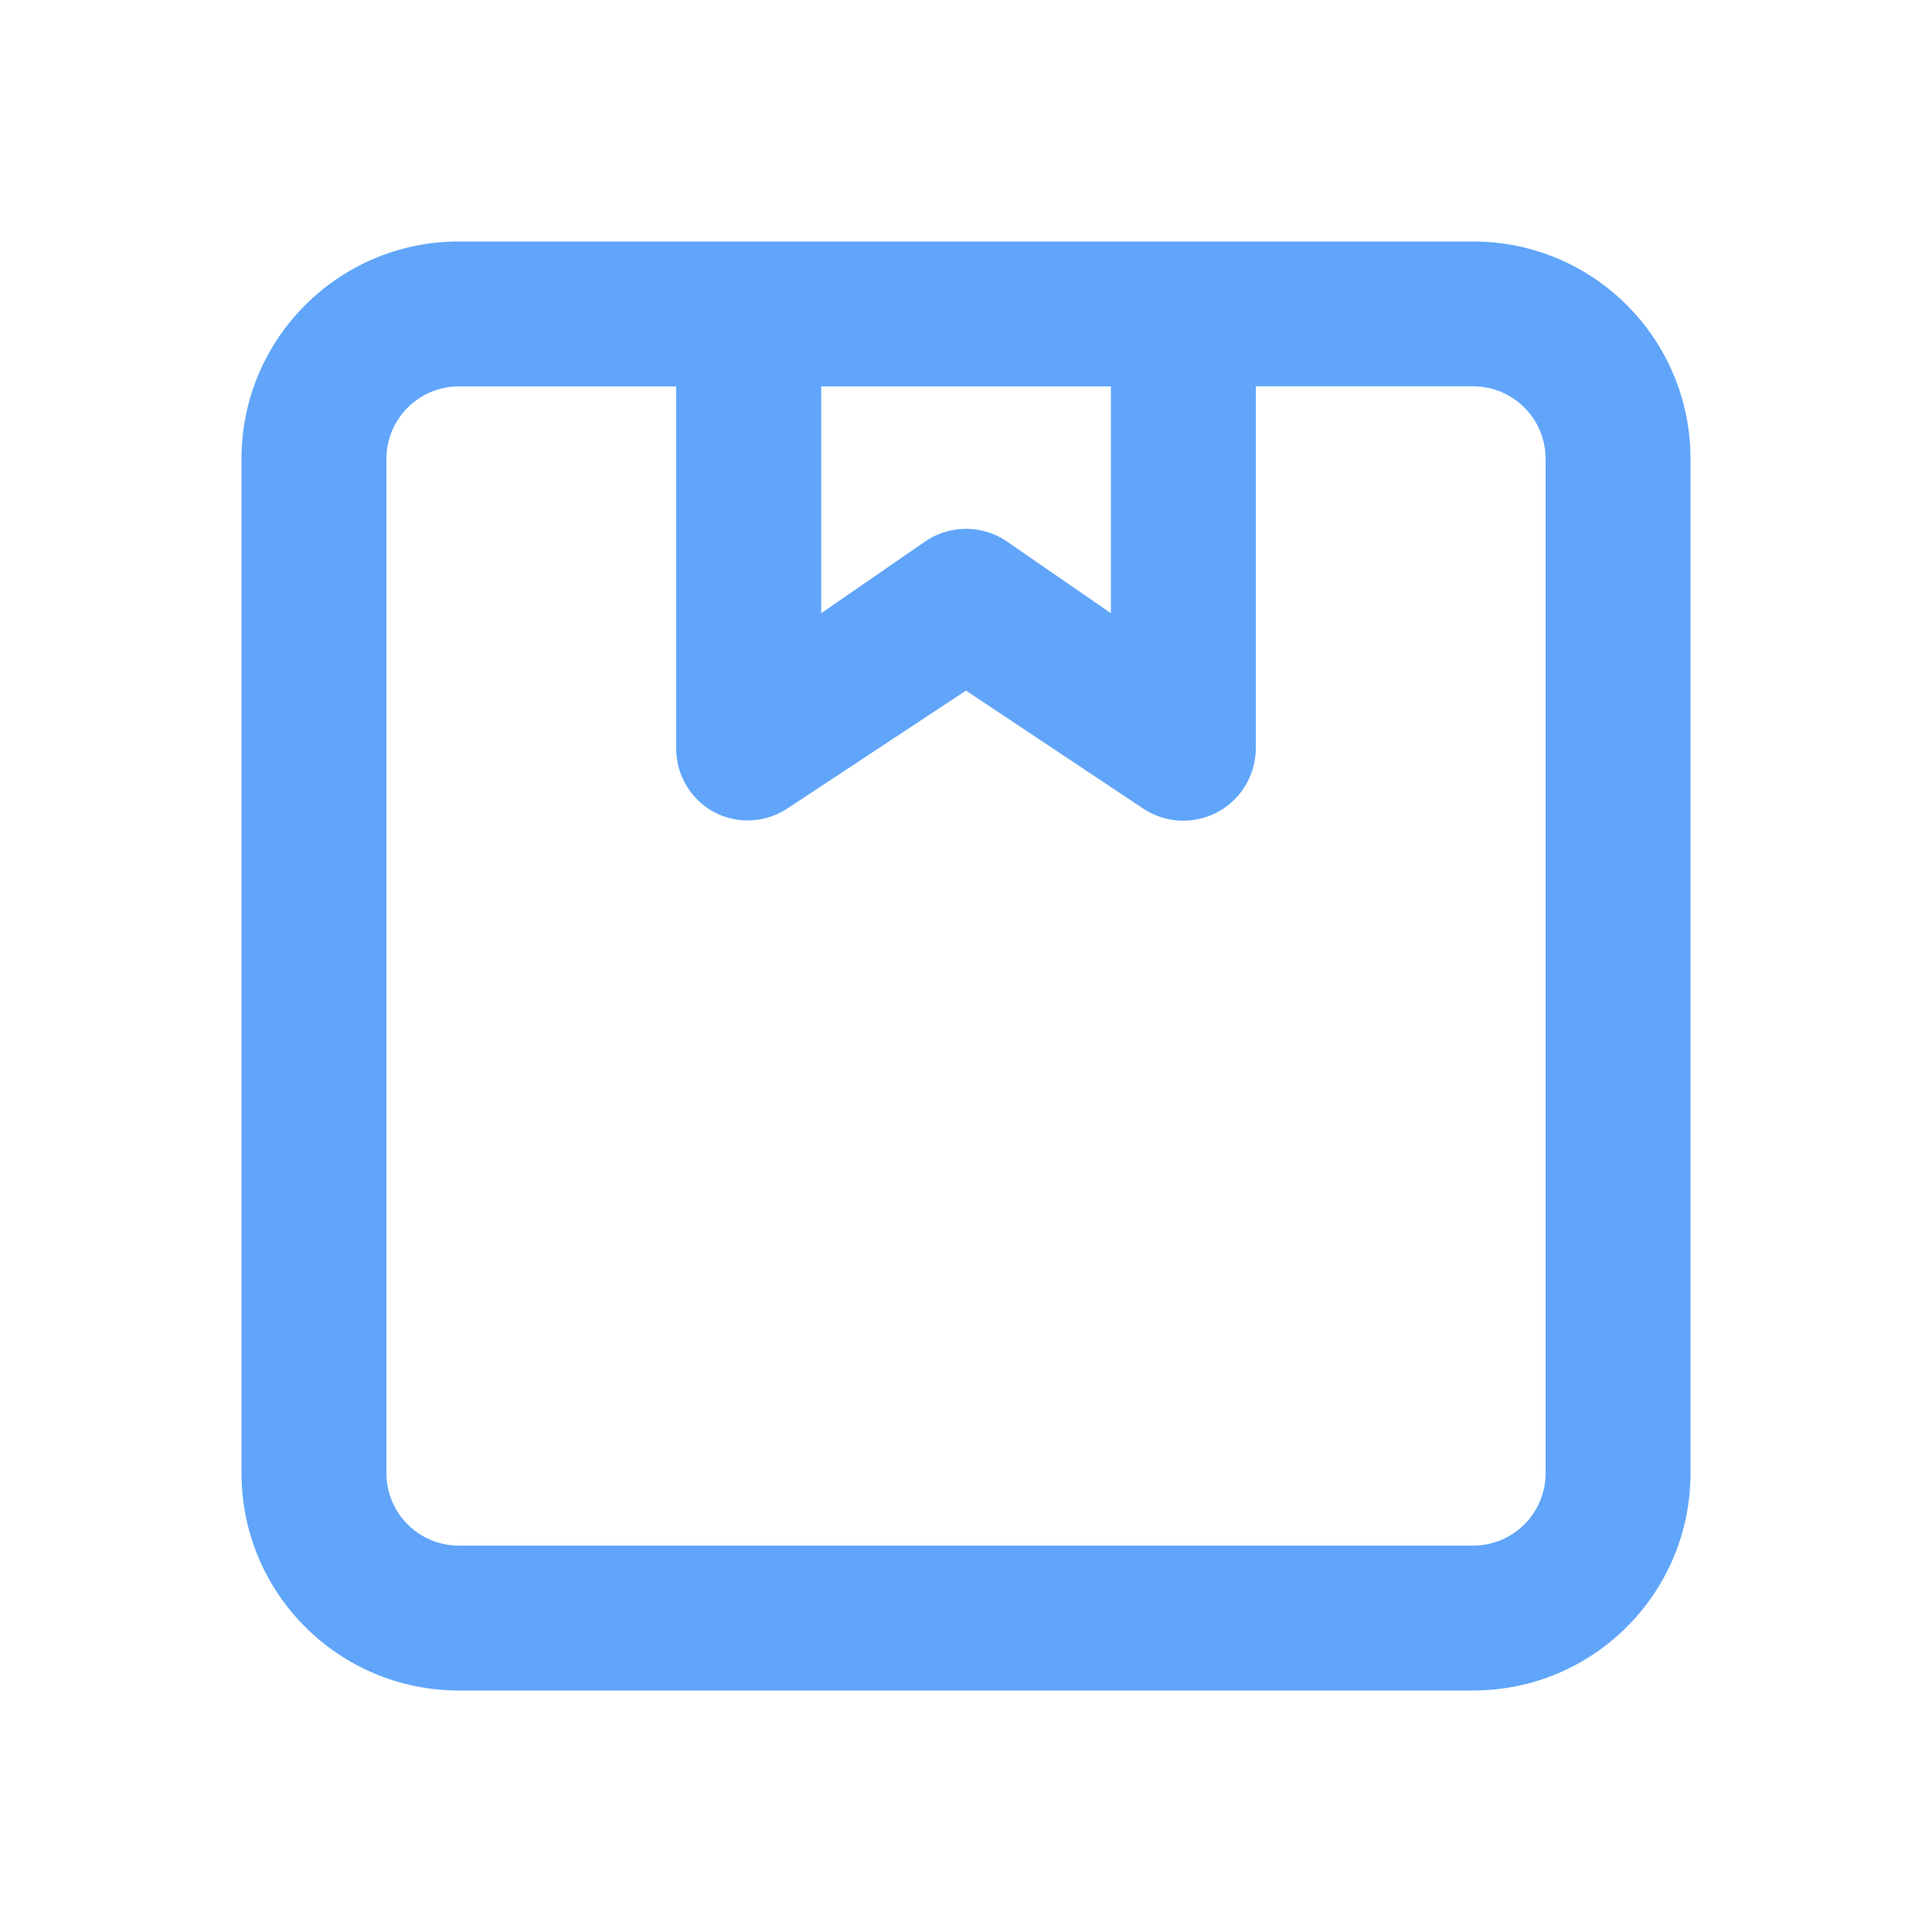
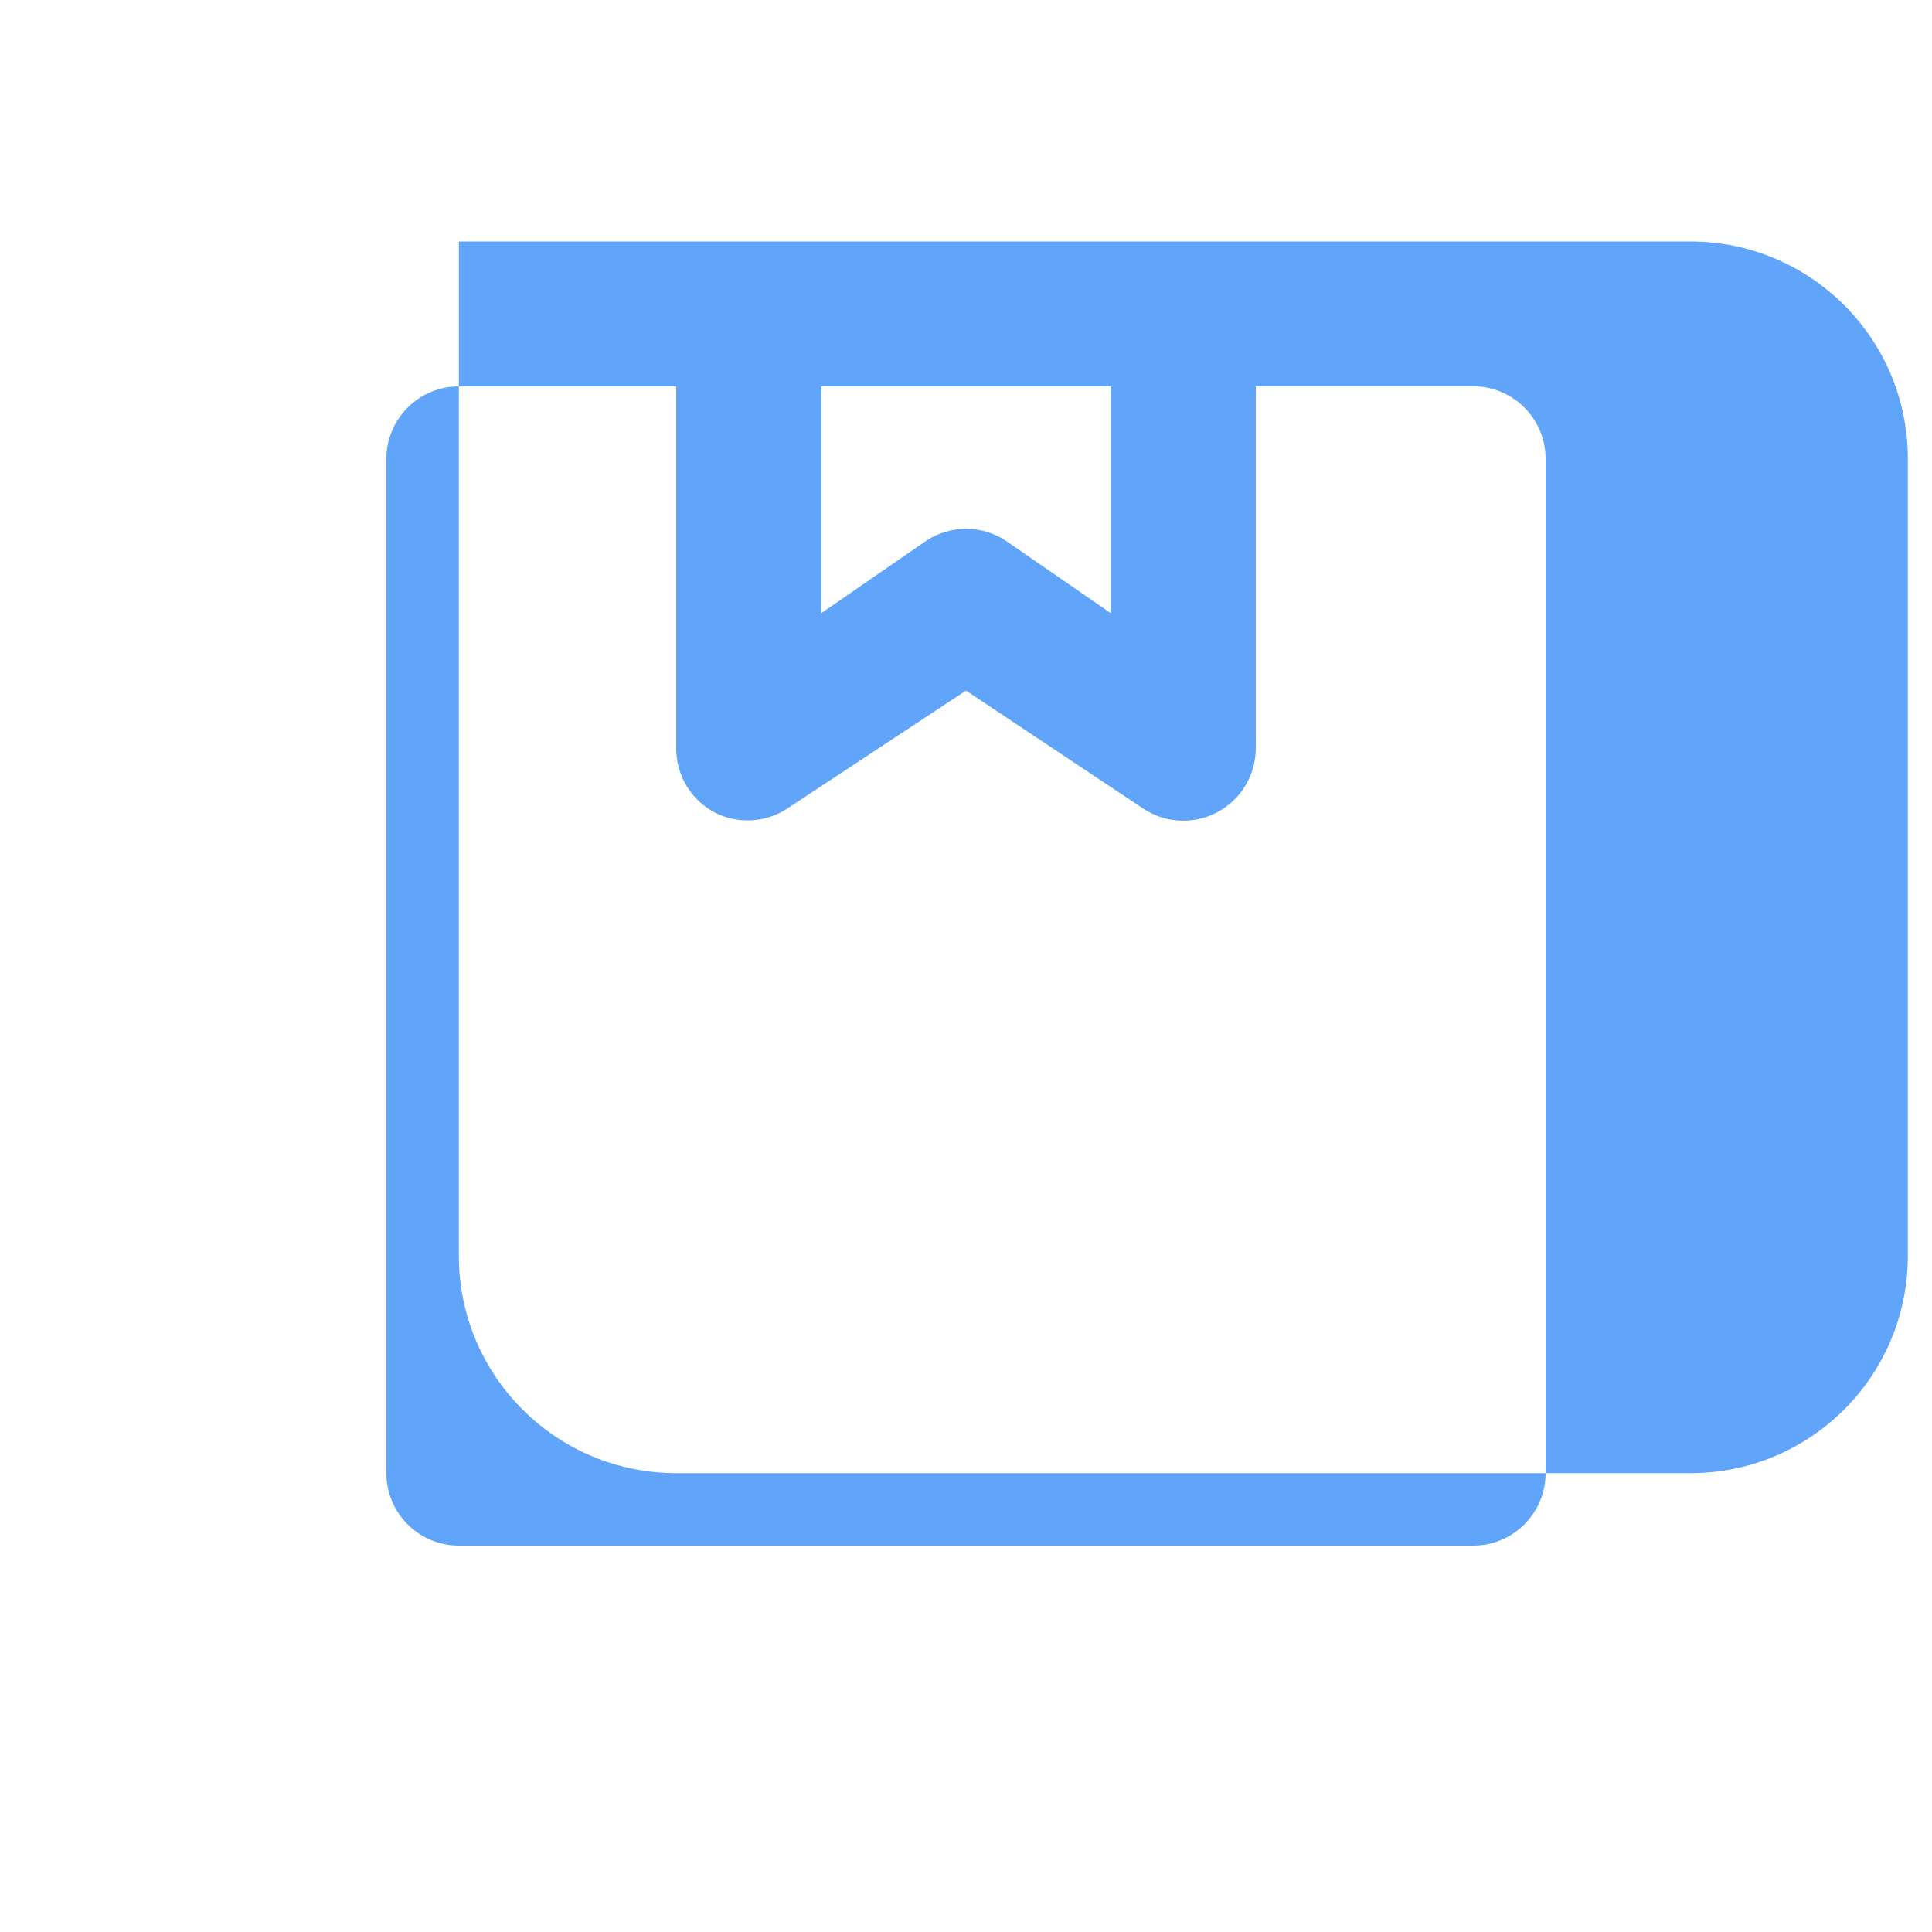
<svg xmlns="http://www.w3.org/2000/svg" id="Layer_1" viewBox="0 0 200 200">
  <defs>
    <style>
      .cls-1 {
        fill: #60a5fa;
      }
    </style>
  </defs>
-   <path class="cls-1" d="M152.5,25H47.5c-12.43,0-22.5,10.07-22.5,22.5v105c0,12.43,10.07,22.5,22.5,22.5h105c12.43,0,22.5-10.07,22.5-22.5V47.5c0-12.43-10.07-22.5-22.5-22.5M85,40h30v23.48l-10.87-7.5c-2.5-1.65-5.75-1.65-8.25,0l-10.87,7.5v-23.48ZM160,152.5c0,4.14-3.36,7.5-7.5,7.5H47.5c-4.14,0-7.5-3.36-7.5-7.5V47.5c0-4.14,3.36-7.5,7.5-7.5h22.5v37.5c0,2.76,1.53,5.3,3.97,6.6,2.39,1.23,5.25,1.08,7.5-.38l18.53-12.23,18.37,12.23c3.46,2.28,8.11,1.32,10.39-2.14.8-1.21,1.23-2.63,1.24-4.09v-37.5h22.5c4.14,0,7.5,3.36,7.5,7.5v105Z" />
+   <path class="cls-1" d="M152.5,25H47.5v105c0,12.43,10.07,22.5,22.5,22.5h105c12.43,0,22.5-10.07,22.5-22.5V47.5c0-12.43-10.07-22.5-22.5-22.5M85,40h30v23.48l-10.87-7.5c-2.5-1.65-5.75-1.65-8.25,0l-10.87,7.5v-23.48ZM160,152.5c0,4.14-3.36,7.5-7.5,7.5H47.5c-4.14,0-7.5-3.36-7.5-7.5V47.5c0-4.14,3.36-7.5,7.5-7.5h22.5v37.5c0,2.76,1.53,5.3,3.97,6.6,2.39,1.23,5.25,1.08,7.5-.38l18.53-12.23,18.37,12.23c3.46,2.28,8.11,1.32,10.39-2.14.8-1.21,1.23-2.63,1.24-4.09v-37.5h22.5c4.14,0,7.5,3.36,7.5,7.5v105Z" />
</svg>